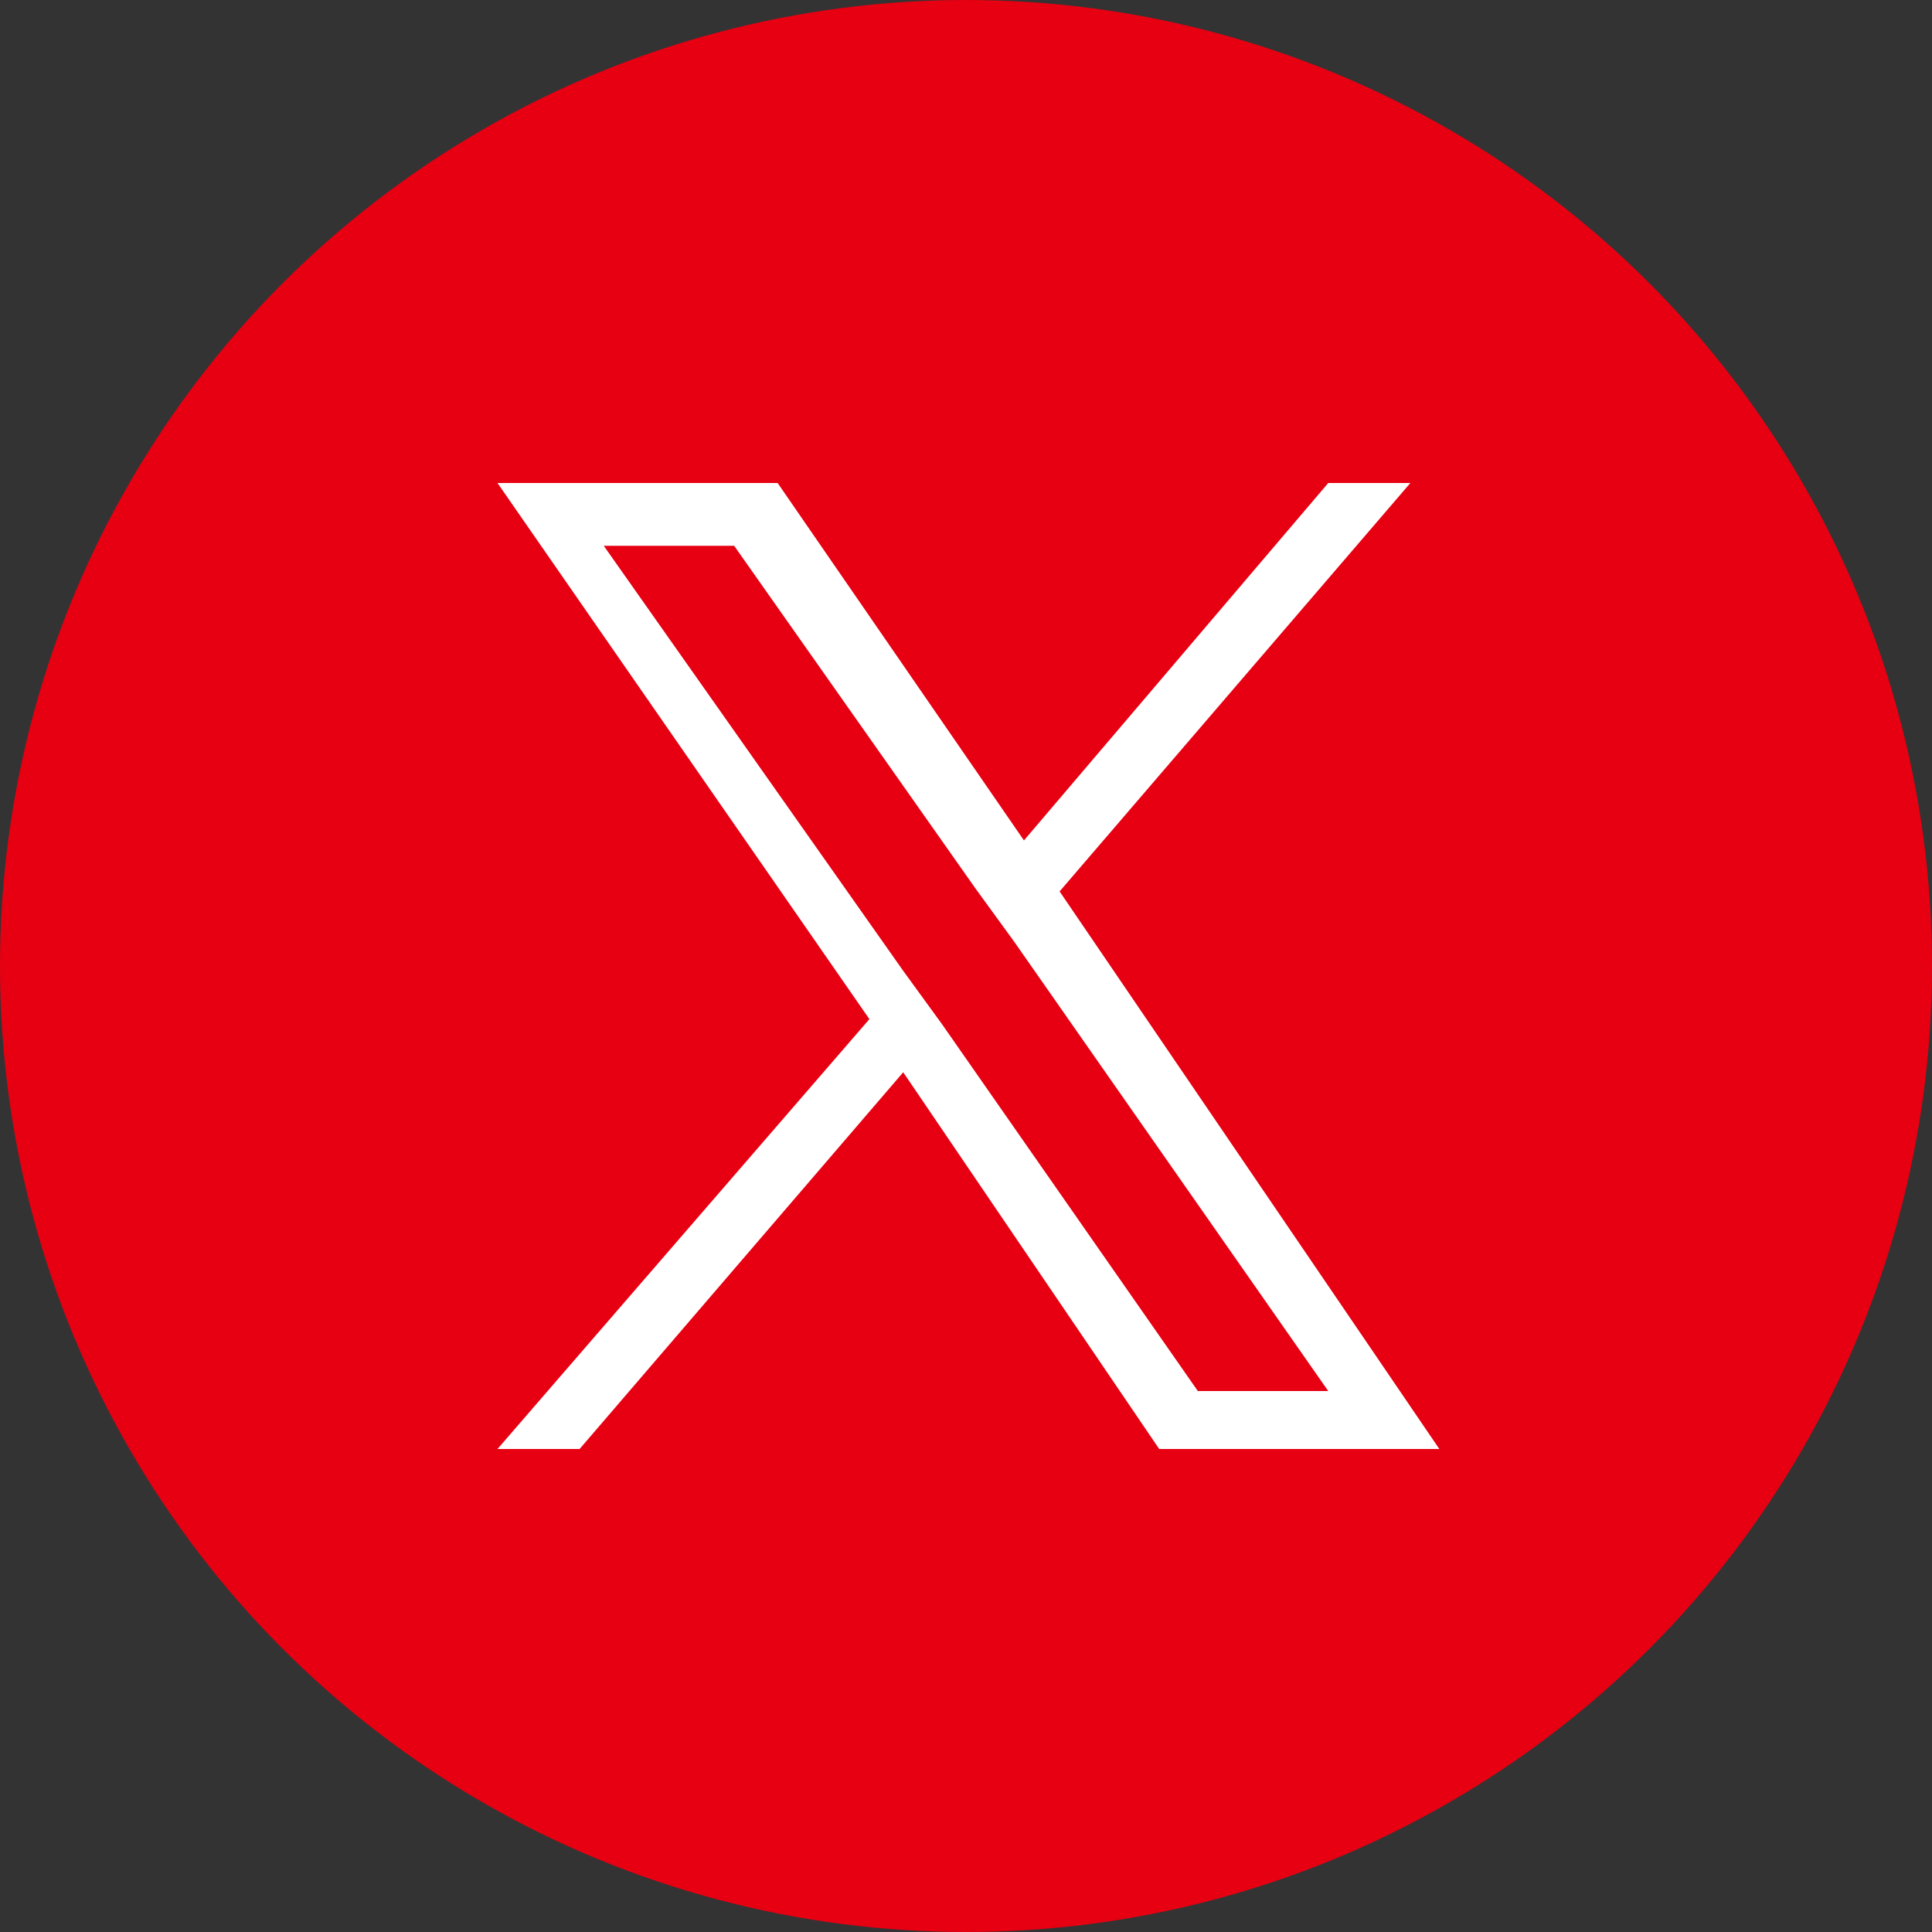
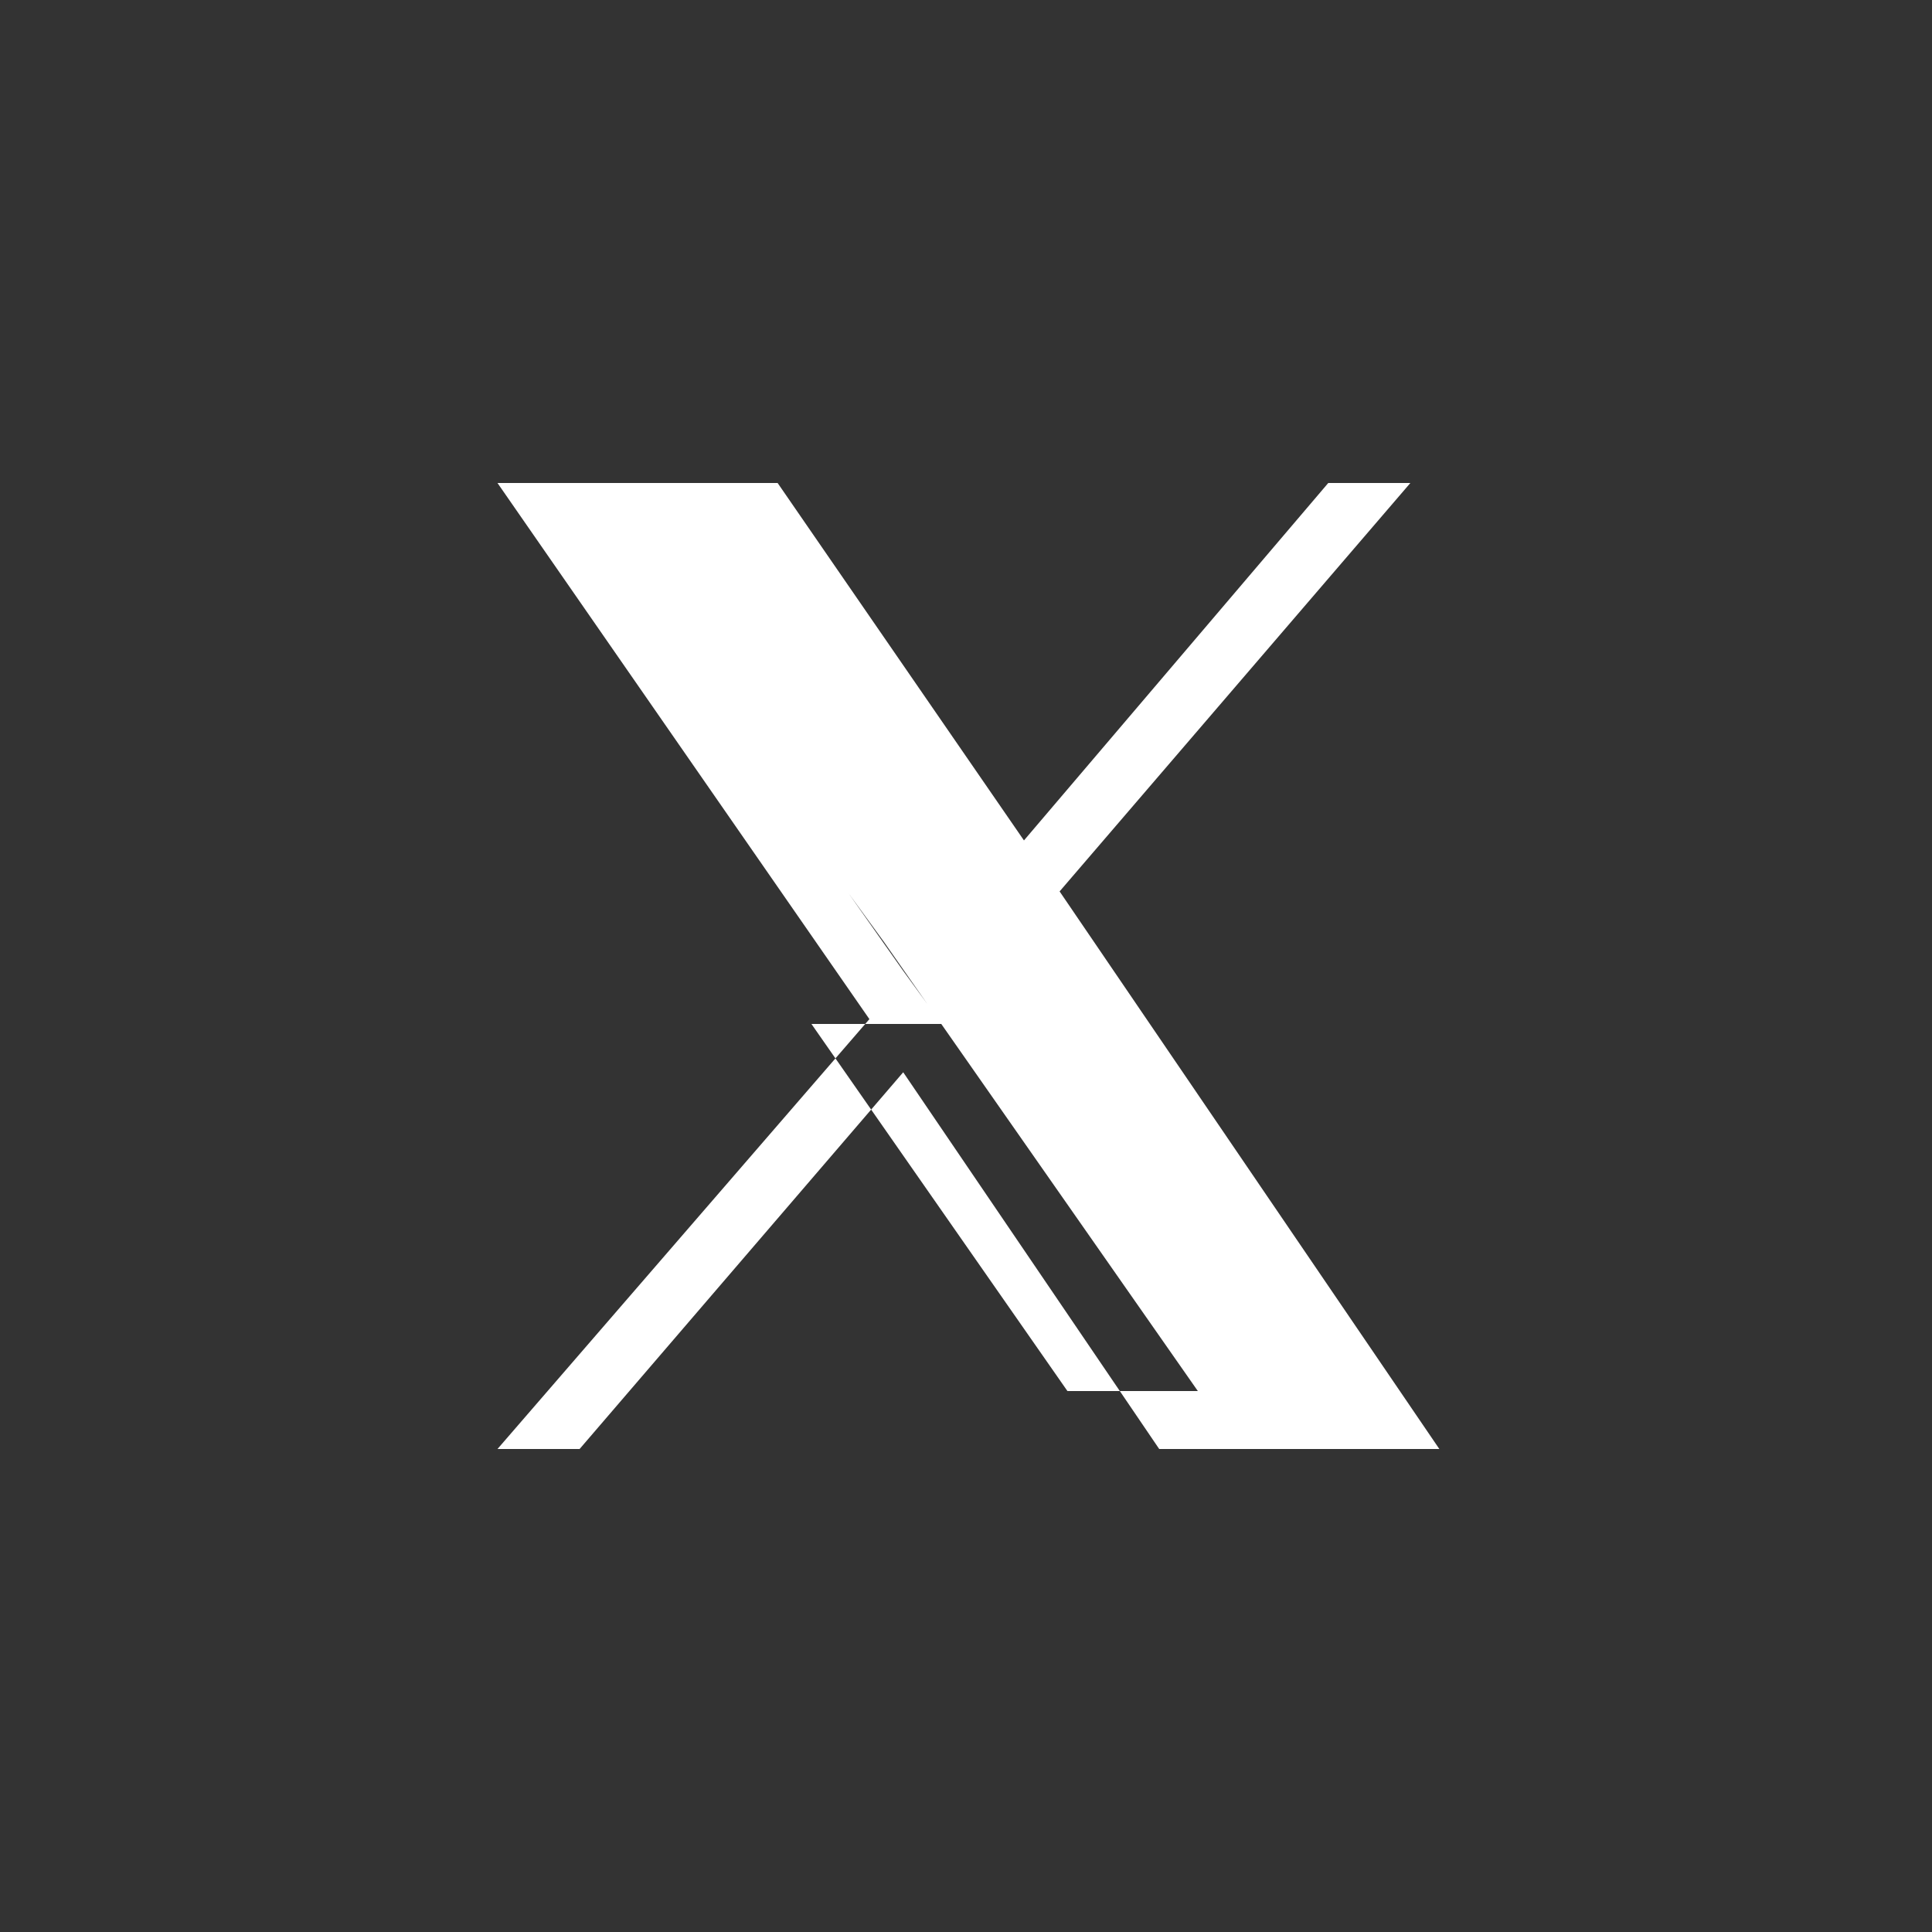
<svg xmlns="http://www.w3.org/2000/svg" id="_レイヤー_1" data-name="レイヤー_1" version="1.1" viewBox="0 0 40 40">
  <rect x="0" y="0" width="40" height="40" fill="#333333" stroke="none" />
  <defs>
    <style>
      .st0 {
        fill: #fff;
      }

      .st1 {
        fill: #e60012;
      }
    </style>
  </defs>
-   <circle class="st1" cx="20" cy="20" r="20" />
-   <path class="st0" d="M21.9,18.5l7.3-8.5h-1.7l-6.3,7.4-5.1-7.4h-5.8l7.7,11.1-7.7,8.9h1.7l6.7-7.8,5.3,7.8h5.8l-7.9-11.6h0ZM19.5,21.2l-.8-1.1-6.2-8.8h2.7l5,7.1.8,1.1,6.5,9.3h-2.7l-5.3-7.6h0Z" />
+   <path class="st0" d="M21.9,18.5l7.3-8.5h-1.7l-6.3,7.4-5.1-7.4h-5.8l7.7,11.1-7.7,8.9h1.7l6.7-7.8,5.3,7.8h5.8l-7.9-11.6h0ZM19.5,21.2l-.8-1.1-6.2-8.8l5,7.1.8,1.1,6.5,9.3h-2.7l-5.3-7.6h0Z" />
</svg>